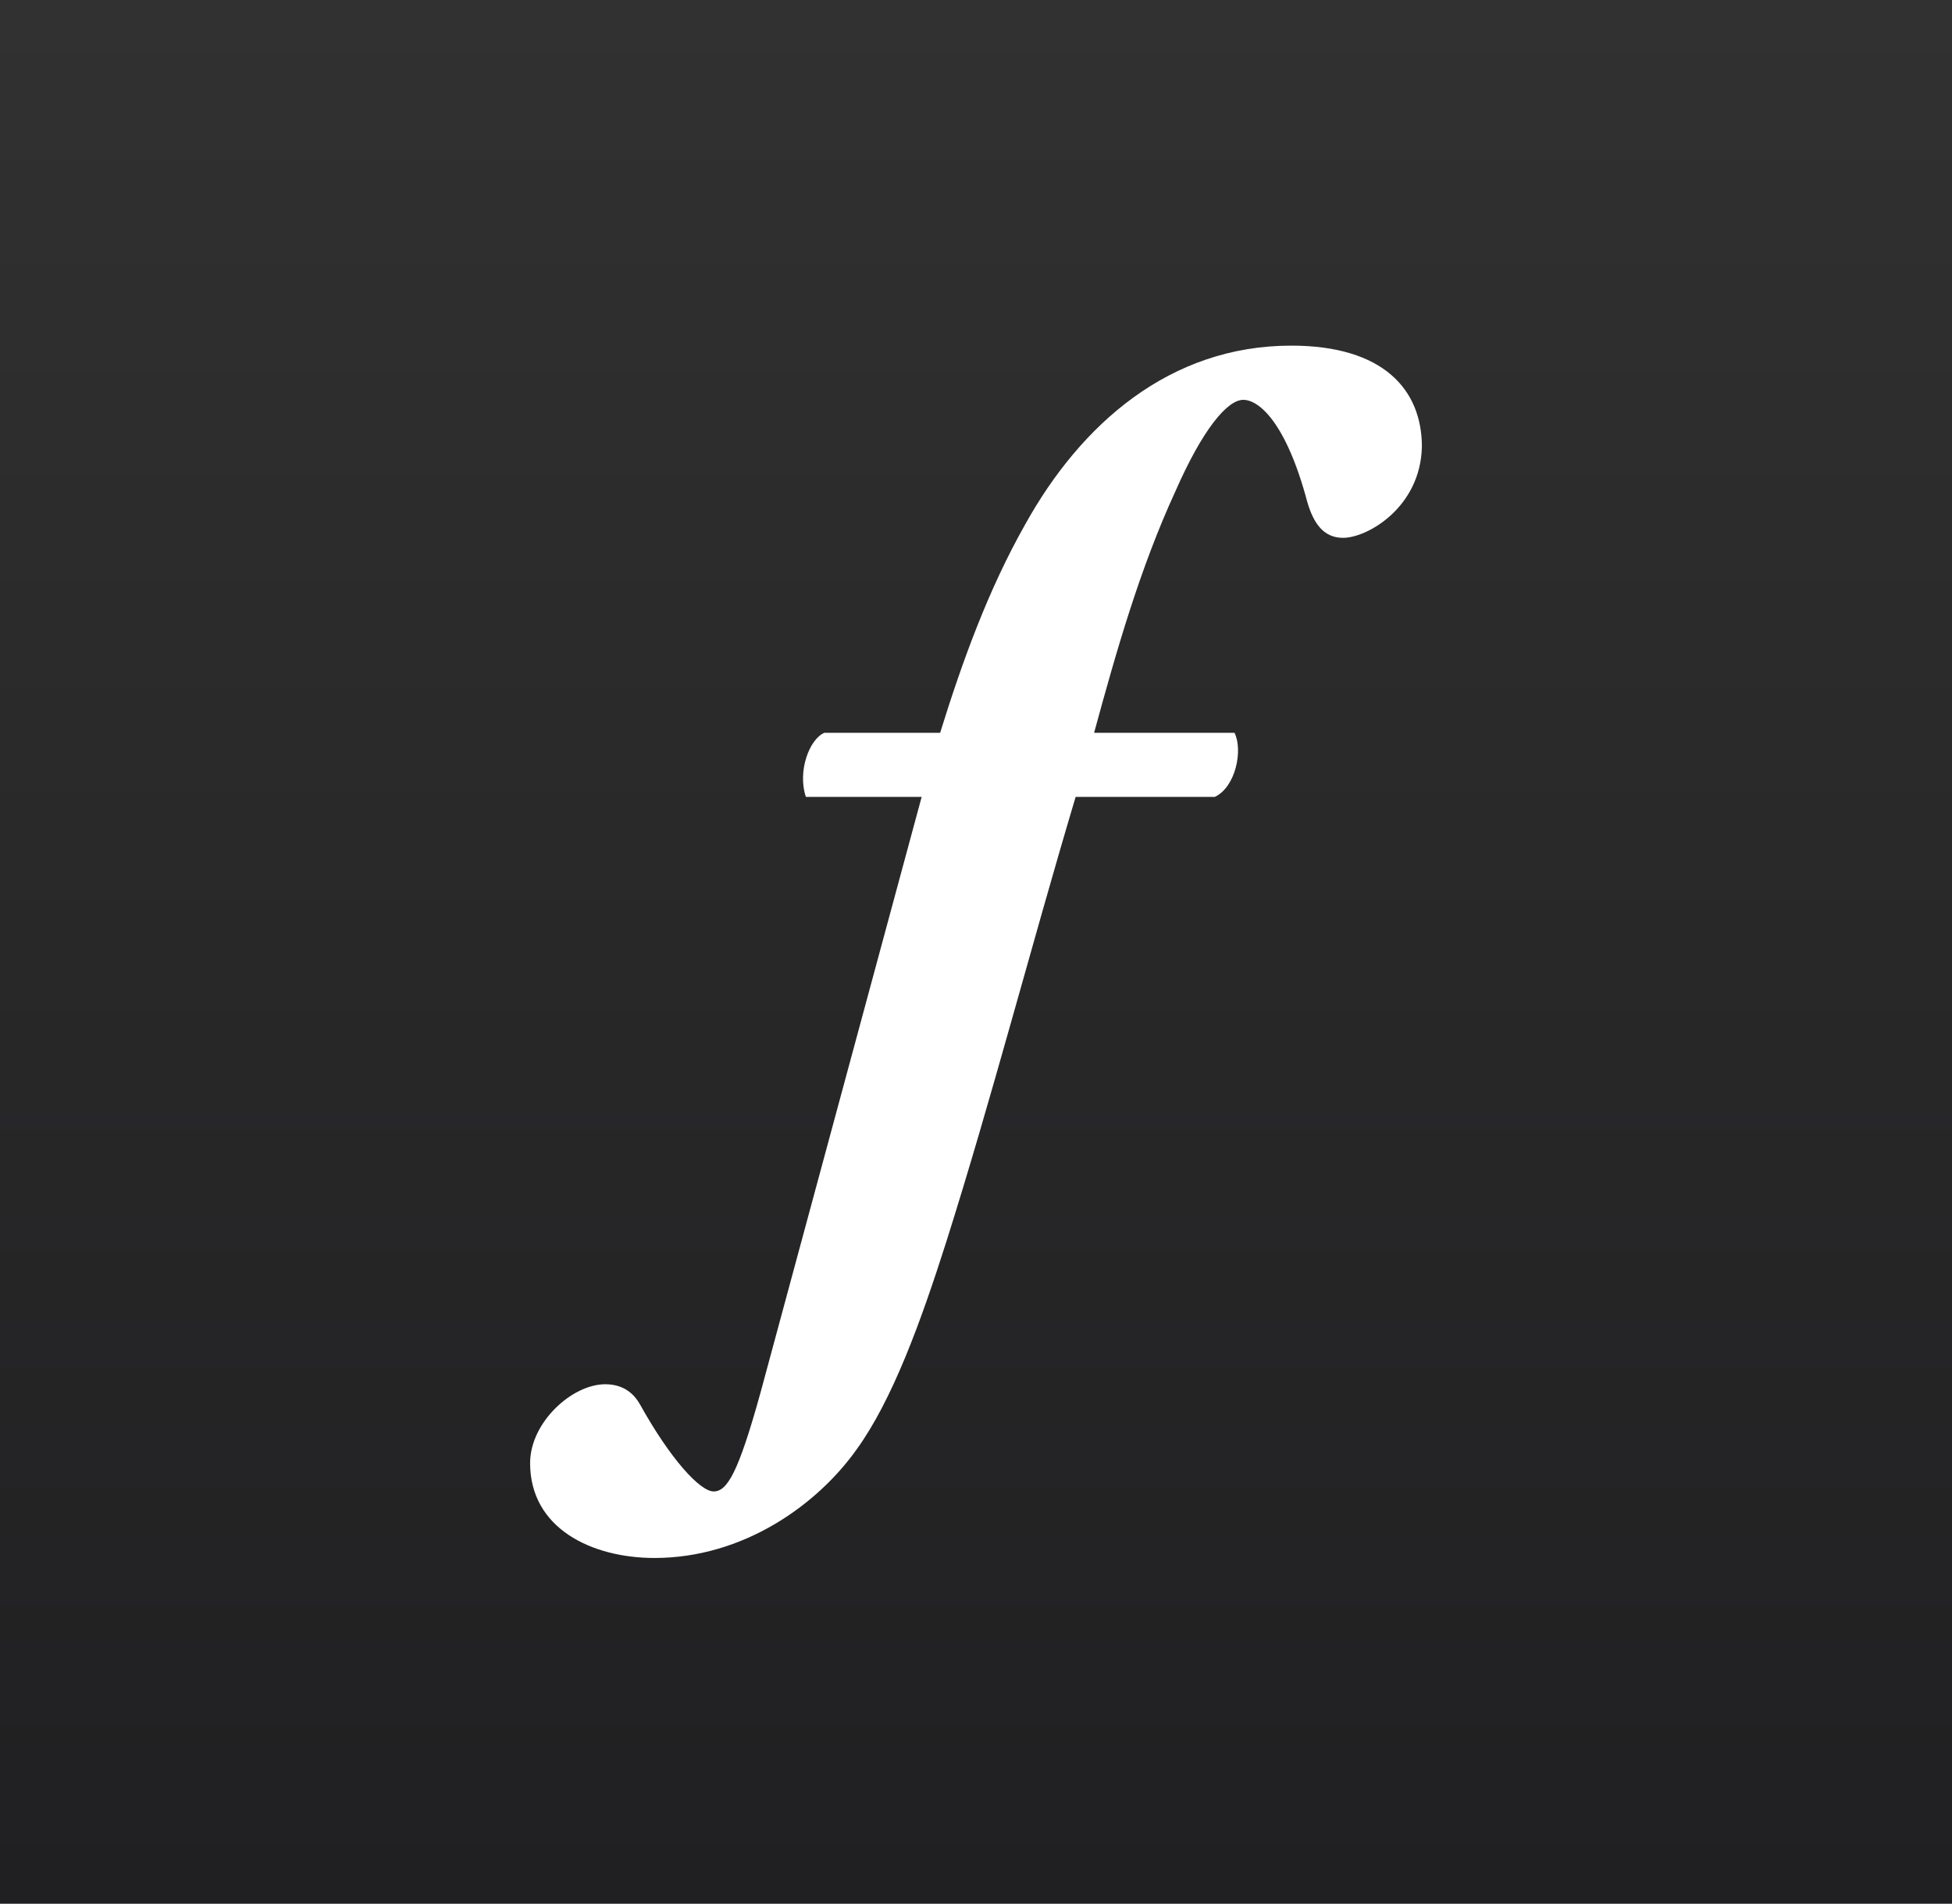
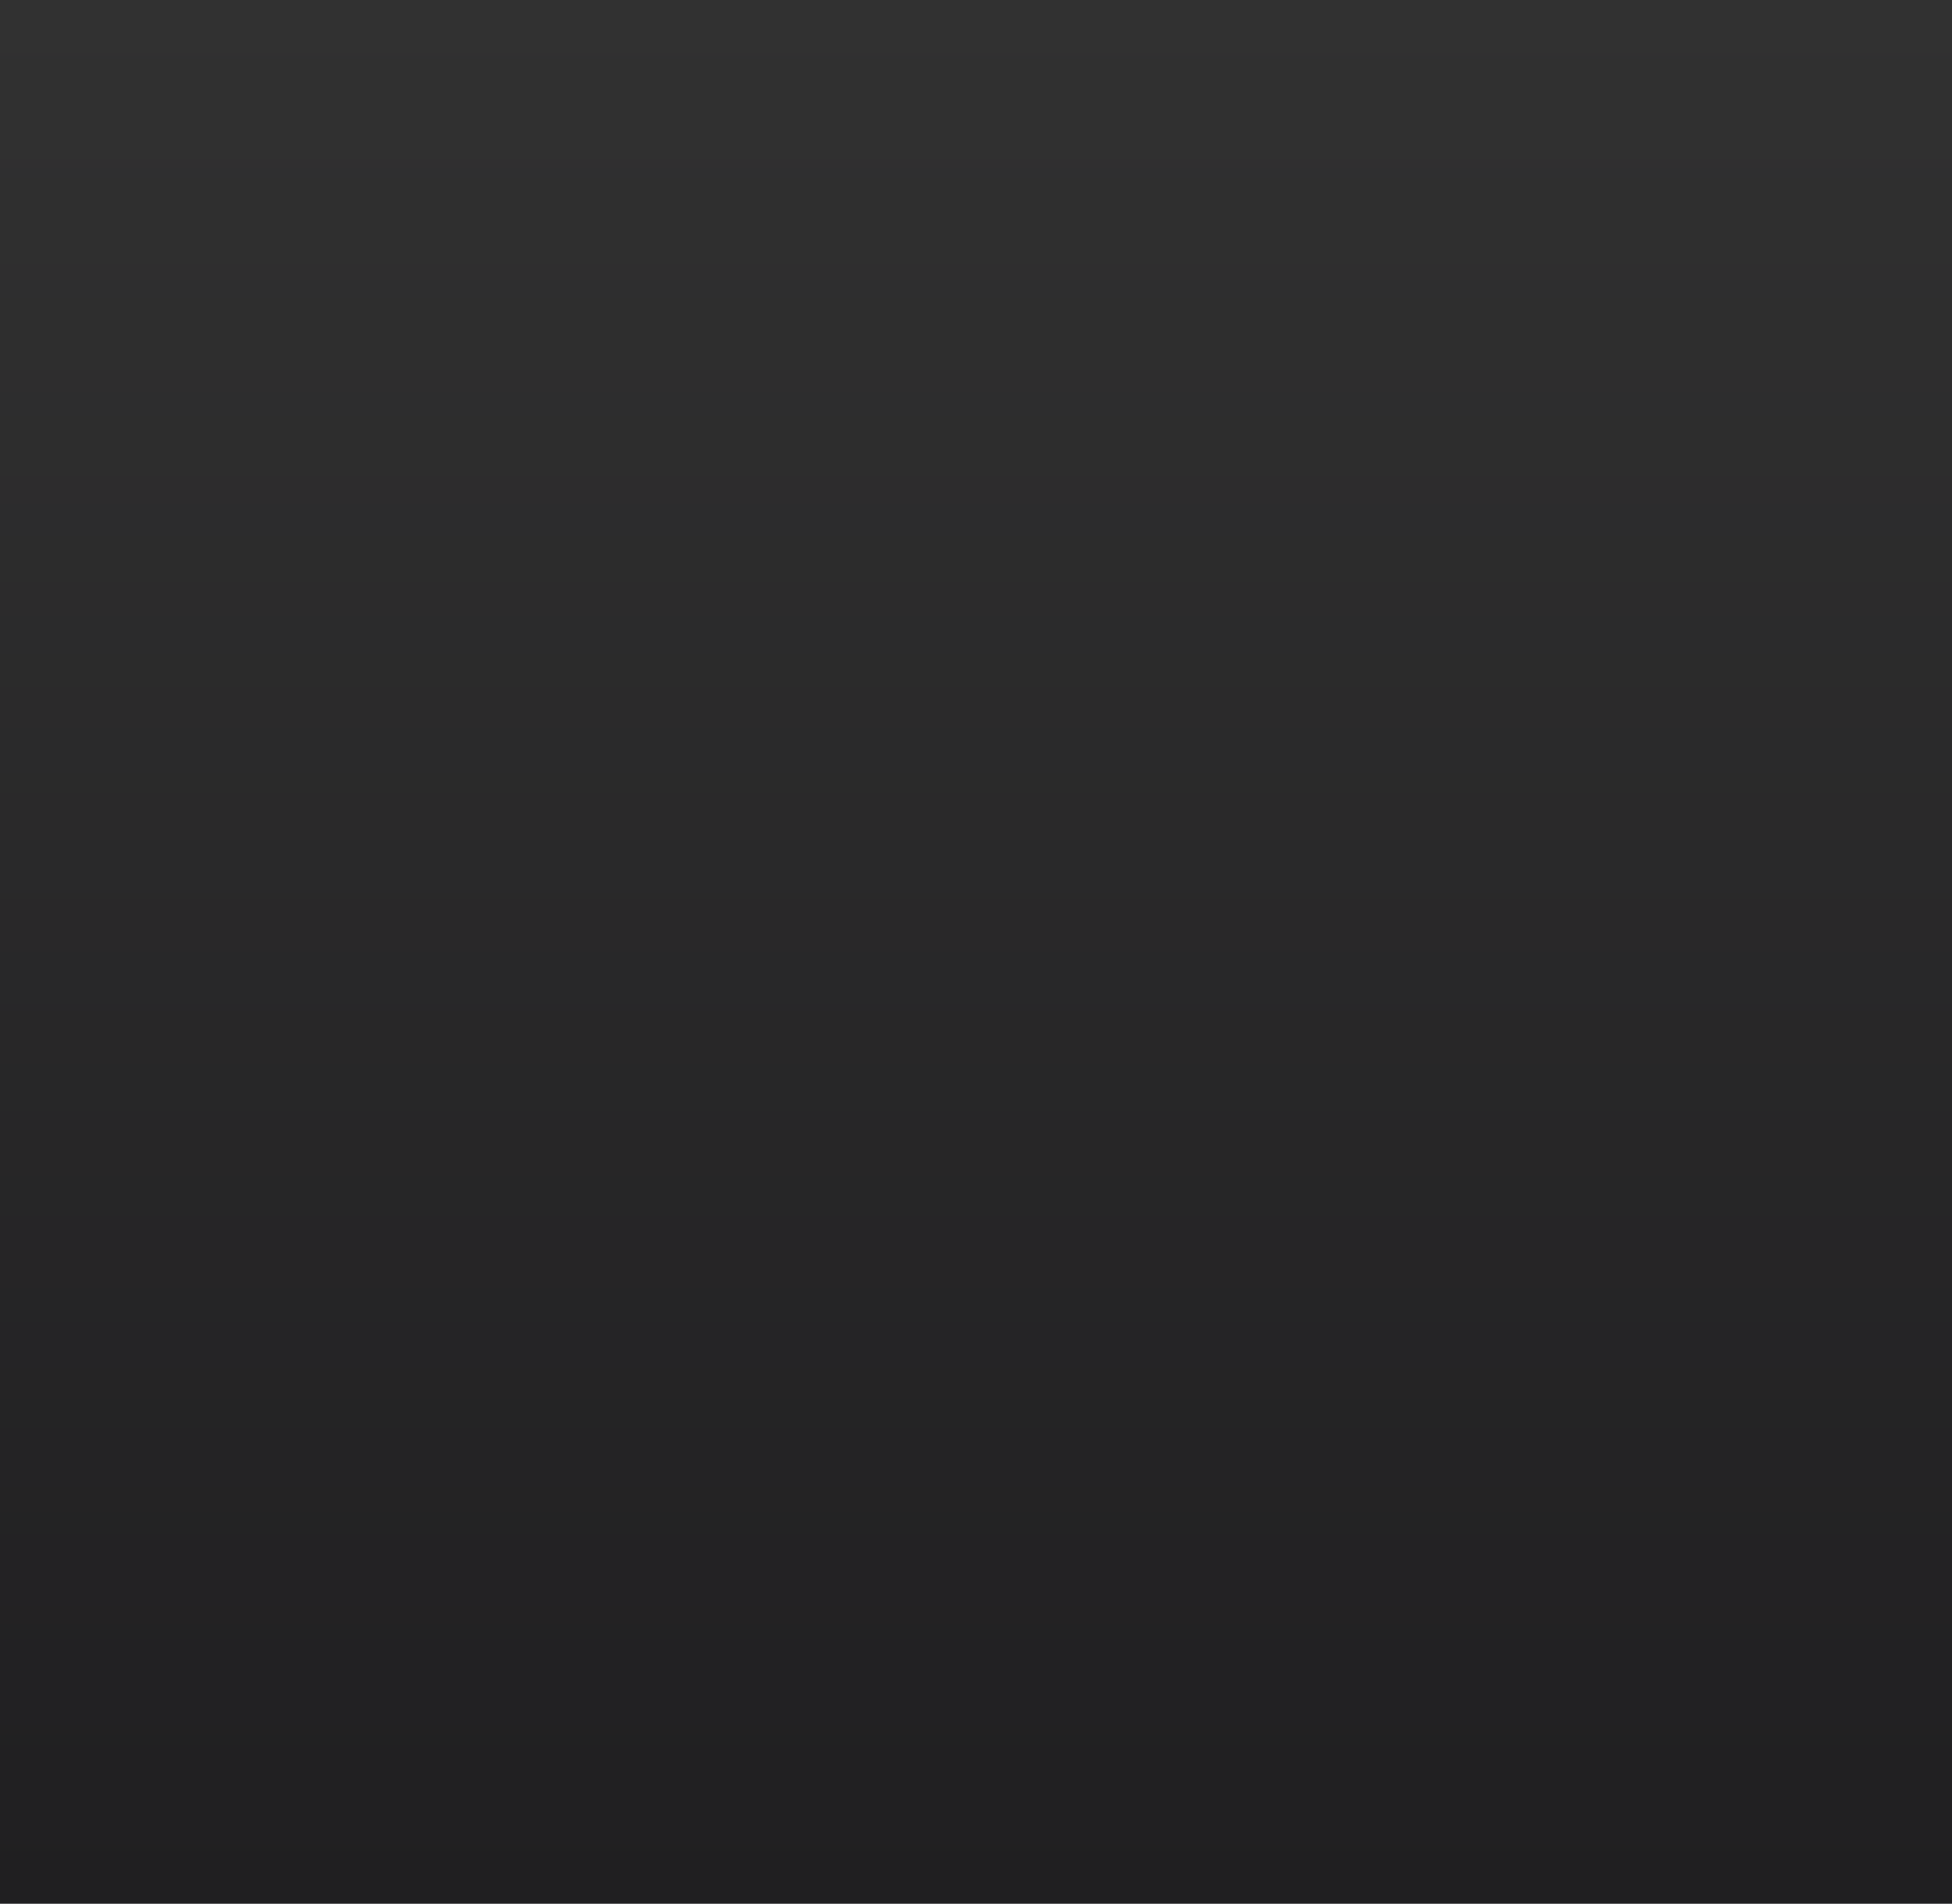
<svg xmlns="http://www.w3.org/2000/svg" version="1.1" id="st_x5F_cc_x5F_app_x5F_RGB.svg" x="0px" y="0px" viewBox="0 0 240 234" style="enable-background:new 0 0 240 234;" xml:space="preserve">
  <rect x="0" y="0" width="240" height="234" fill="#808080" stroke="none" />
  <style type="text/css">
	.st0{fill:url(#SVGID_1_);}
	.st1{fill:#FFFFFF;}
</style>
  <linearGradient id="SVGID_1_" gradientUnits="userSpaceOnUse" x1="120" y1="234" x2="120" y2="0">
    <stop offset="0" style="stop-color:#201F21" />
    <stop offset="1" style="stop-color:#313131" />
  </linearGradient>
  <rect x="-0" y="0" class="st0" width="240" height="234" />
  <g>
-     <path class="st1" d="M132.25,97.959c-5.603,18.78-10.281,36.912-15.884,54.631   c-3.181,9.996-6.664,19.537-11.055,25.595c-4.847,6.815-13.934,13.328-24.837,13.328   c-7.724,0-15.297-3.635-15.297-11.662c0-4.998,5.149-9.693,9.238-9.693   c2.423,0,3.635,1.363,4.24,2.423c3.786,6.815,7.421,10.752,9.087,10.752s3.029-2.271,5.754-12.115   l19.823-73.26H99.083c-1.061-3.181,0.454-7.118,2.271-7.876h14.236   c2.726-8.784,5.924-17.609,10.467-25.635c6.815-12.267,17.719-21.96,32.712-21.96   c11.359,0,16.053,5.452,16.053,12.419c-0.151,7.42-6.663,11.207-9.693,11.207   c-2.422,0-3.634-1.817-4.392-4.392c-2.575-9.693-5.906-12.57-7.876-12.57   c-1.968,0-4.998,3.634-8.329,11.207c-4.393,9.542-7.287,19.73-10.013,29.725h17.265   c1.06,2.12,0.151,6.664-2.423,7.876H132.25z" />
-   </g>
+     </g>
</svg>